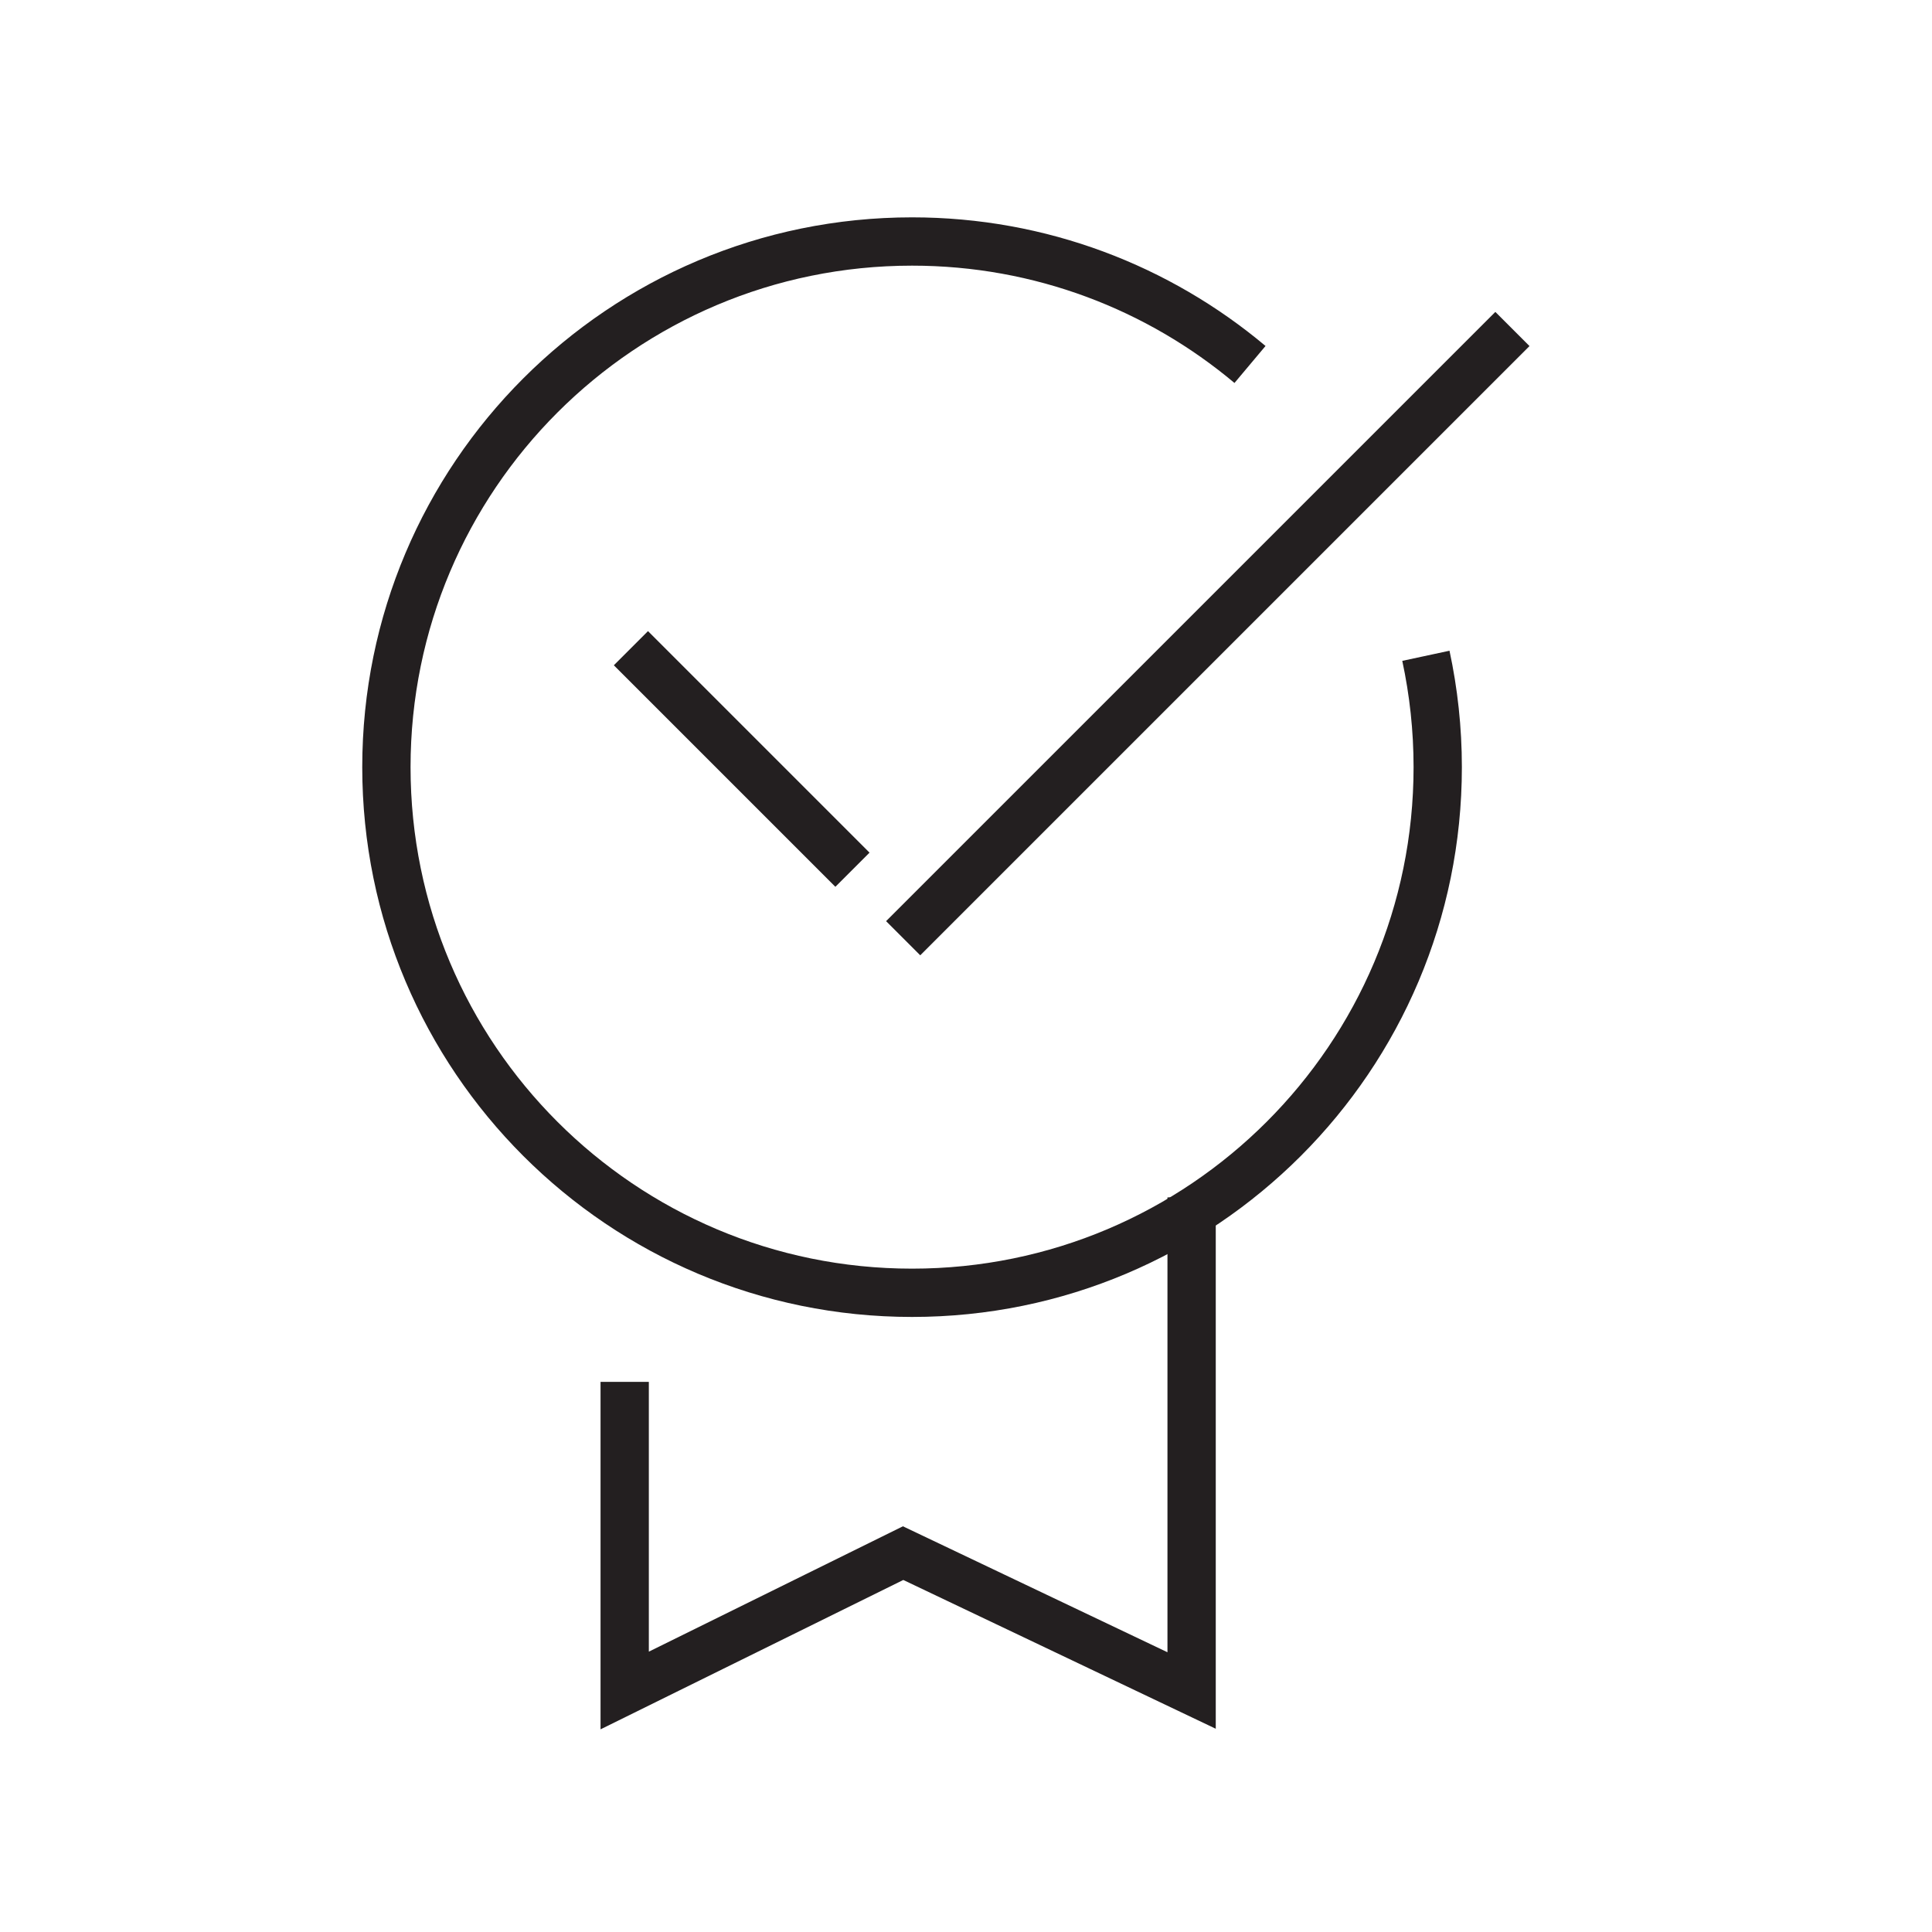
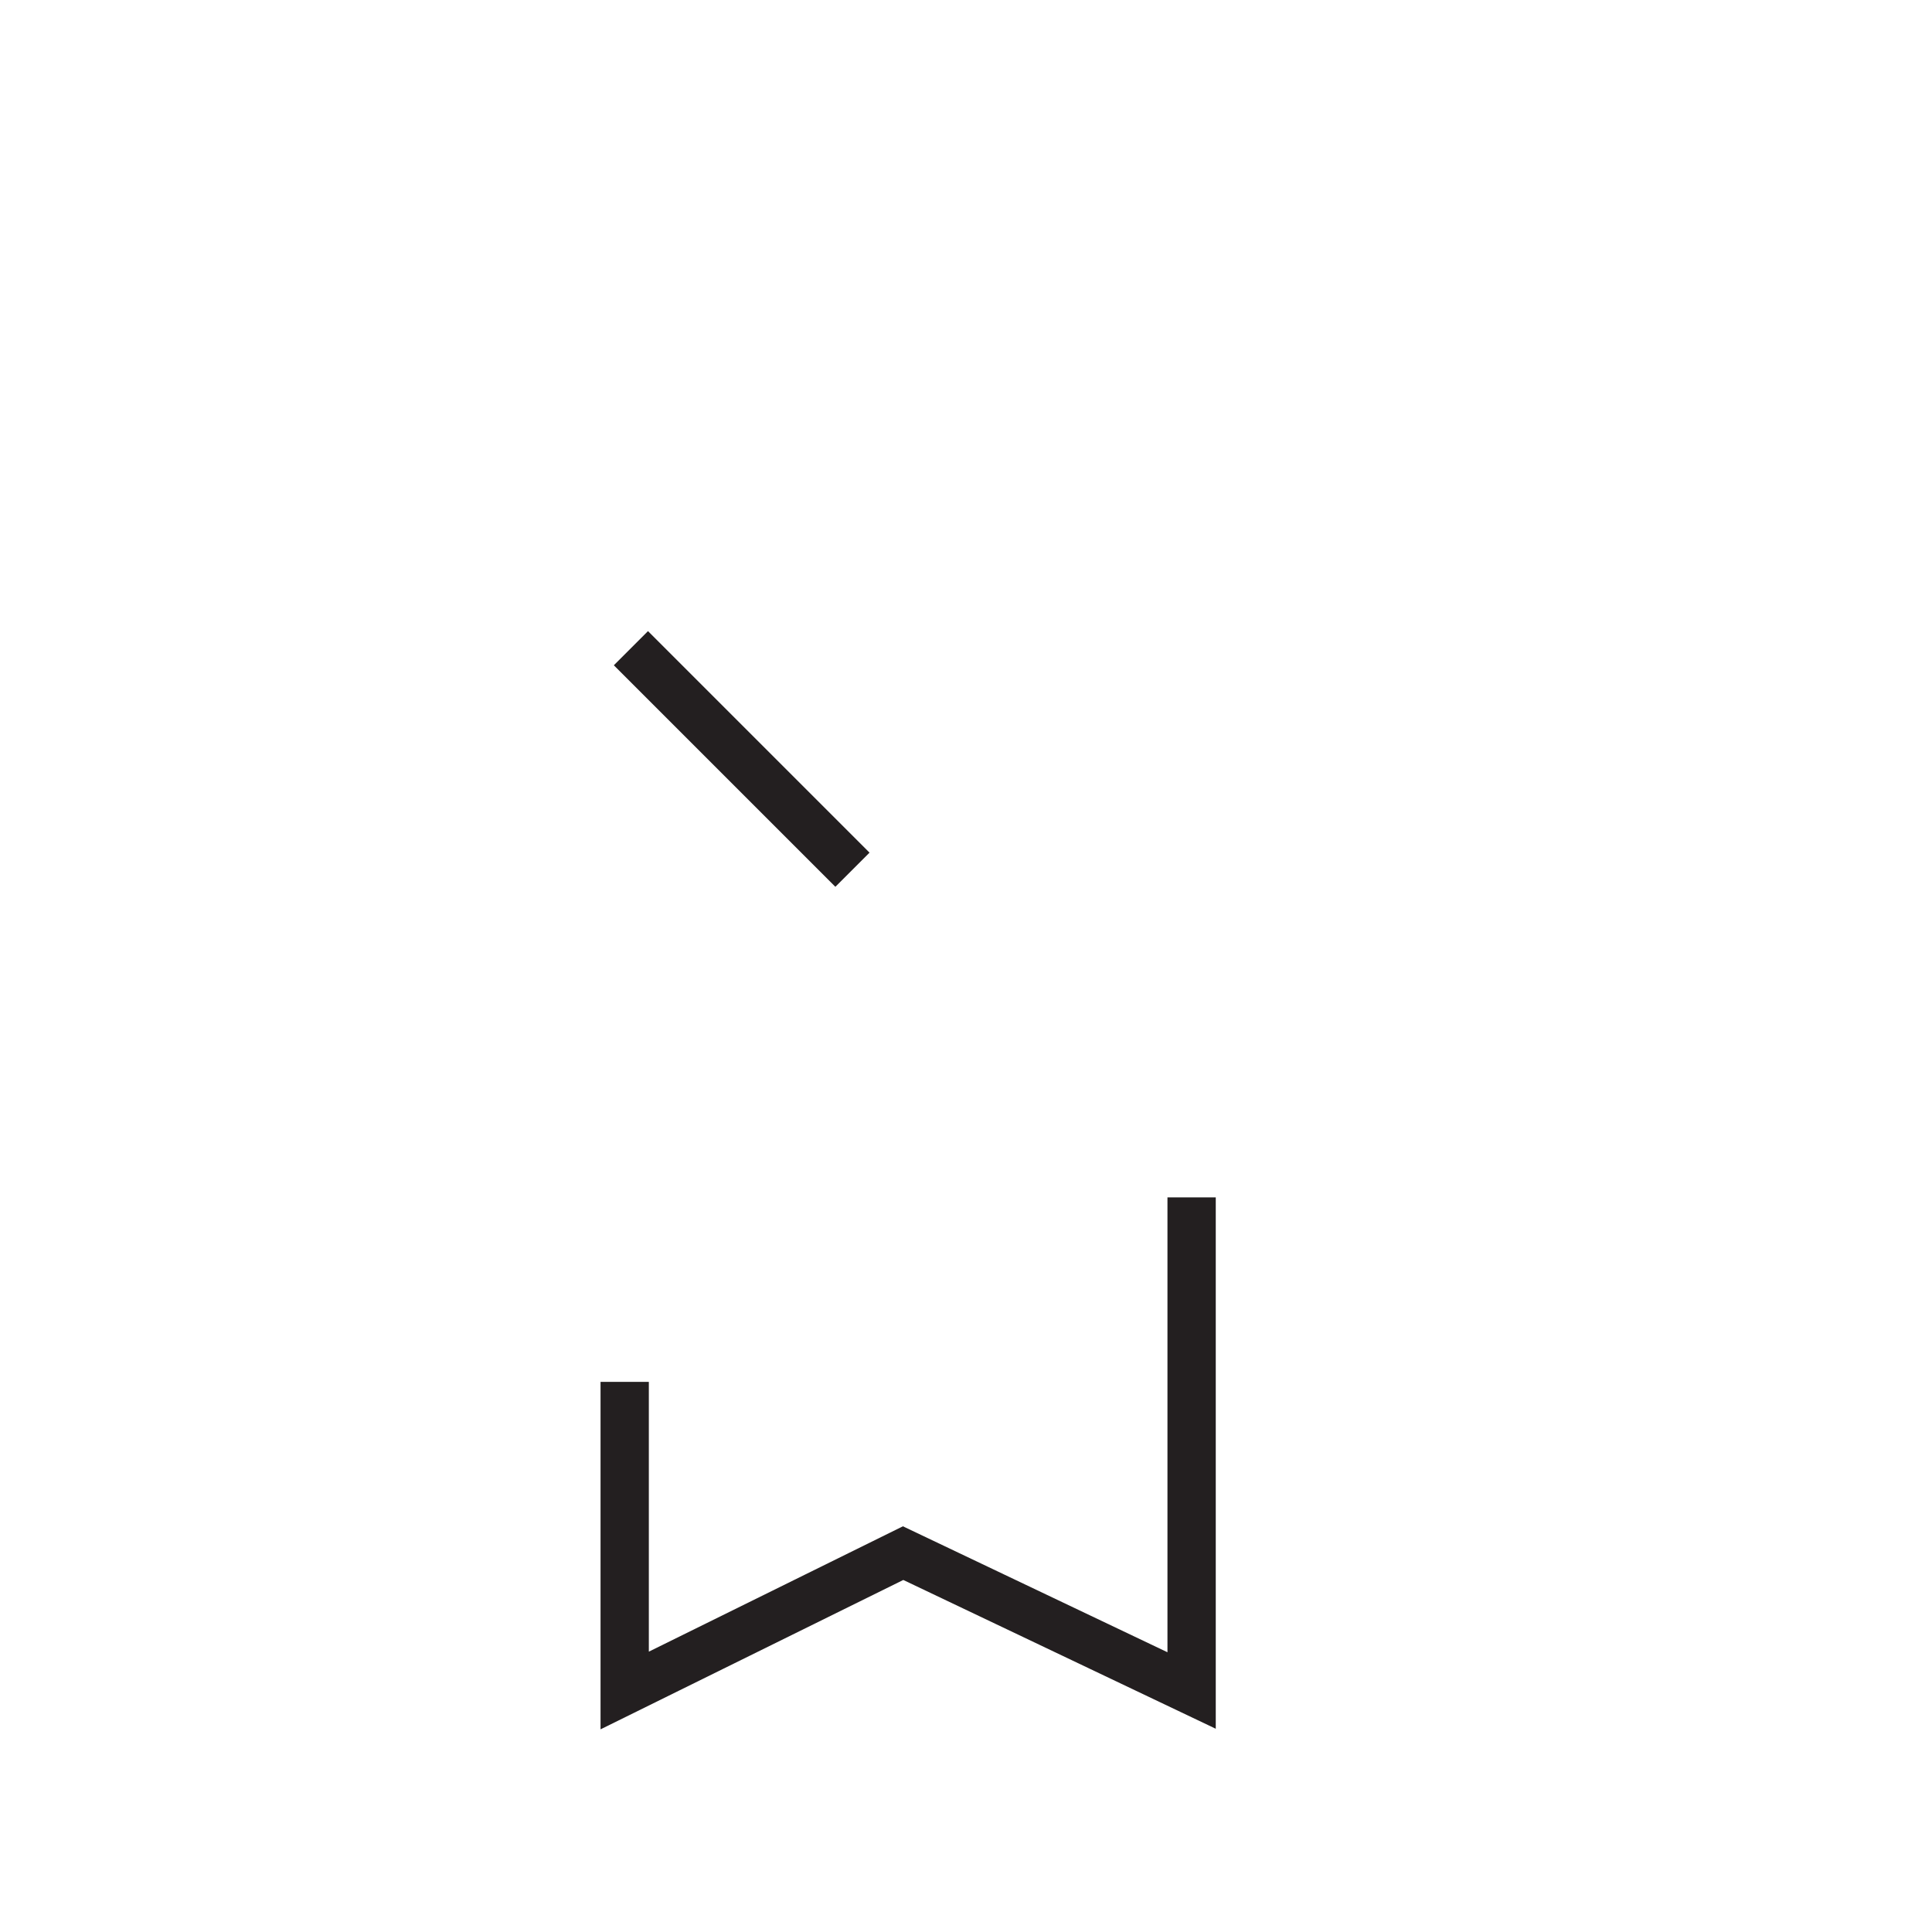
<svg xmlns="http://www.w3.org/2000/svg" width="80" height="80" viewBox="0 0 80 80" fill="none">
  <path d="M49.342 49.581V70L37.396 64.312L25.867 70V57.22" stroke="#231F20" stroke-width="2" stroke-miterlimit="10" />
-   <path d="M59.043 27.155C59.362 28.641 59.533 30.183 59.533 31.766C59.533 43.789 49.789 53.532 37.766 53.532C25.744 53.532 16 43.789 16 31.766C16 19.744 25.744 10 37.766 10C43.093 10 47.975 11.915 51.76 15.092" stroke="#231F20" stroke-width="2" stroke-miterlimit="10" />
-   <path d="M62.626 13.623L37.398 38.85" stroke="#231F20" stroke-width="2" stroke-miterlimit="10" />
  <path d="M26.125 26.84L35.298 36.013" stroke="#231F20" stroke-width="2" stroke-miterlimit="10" />
</svg>